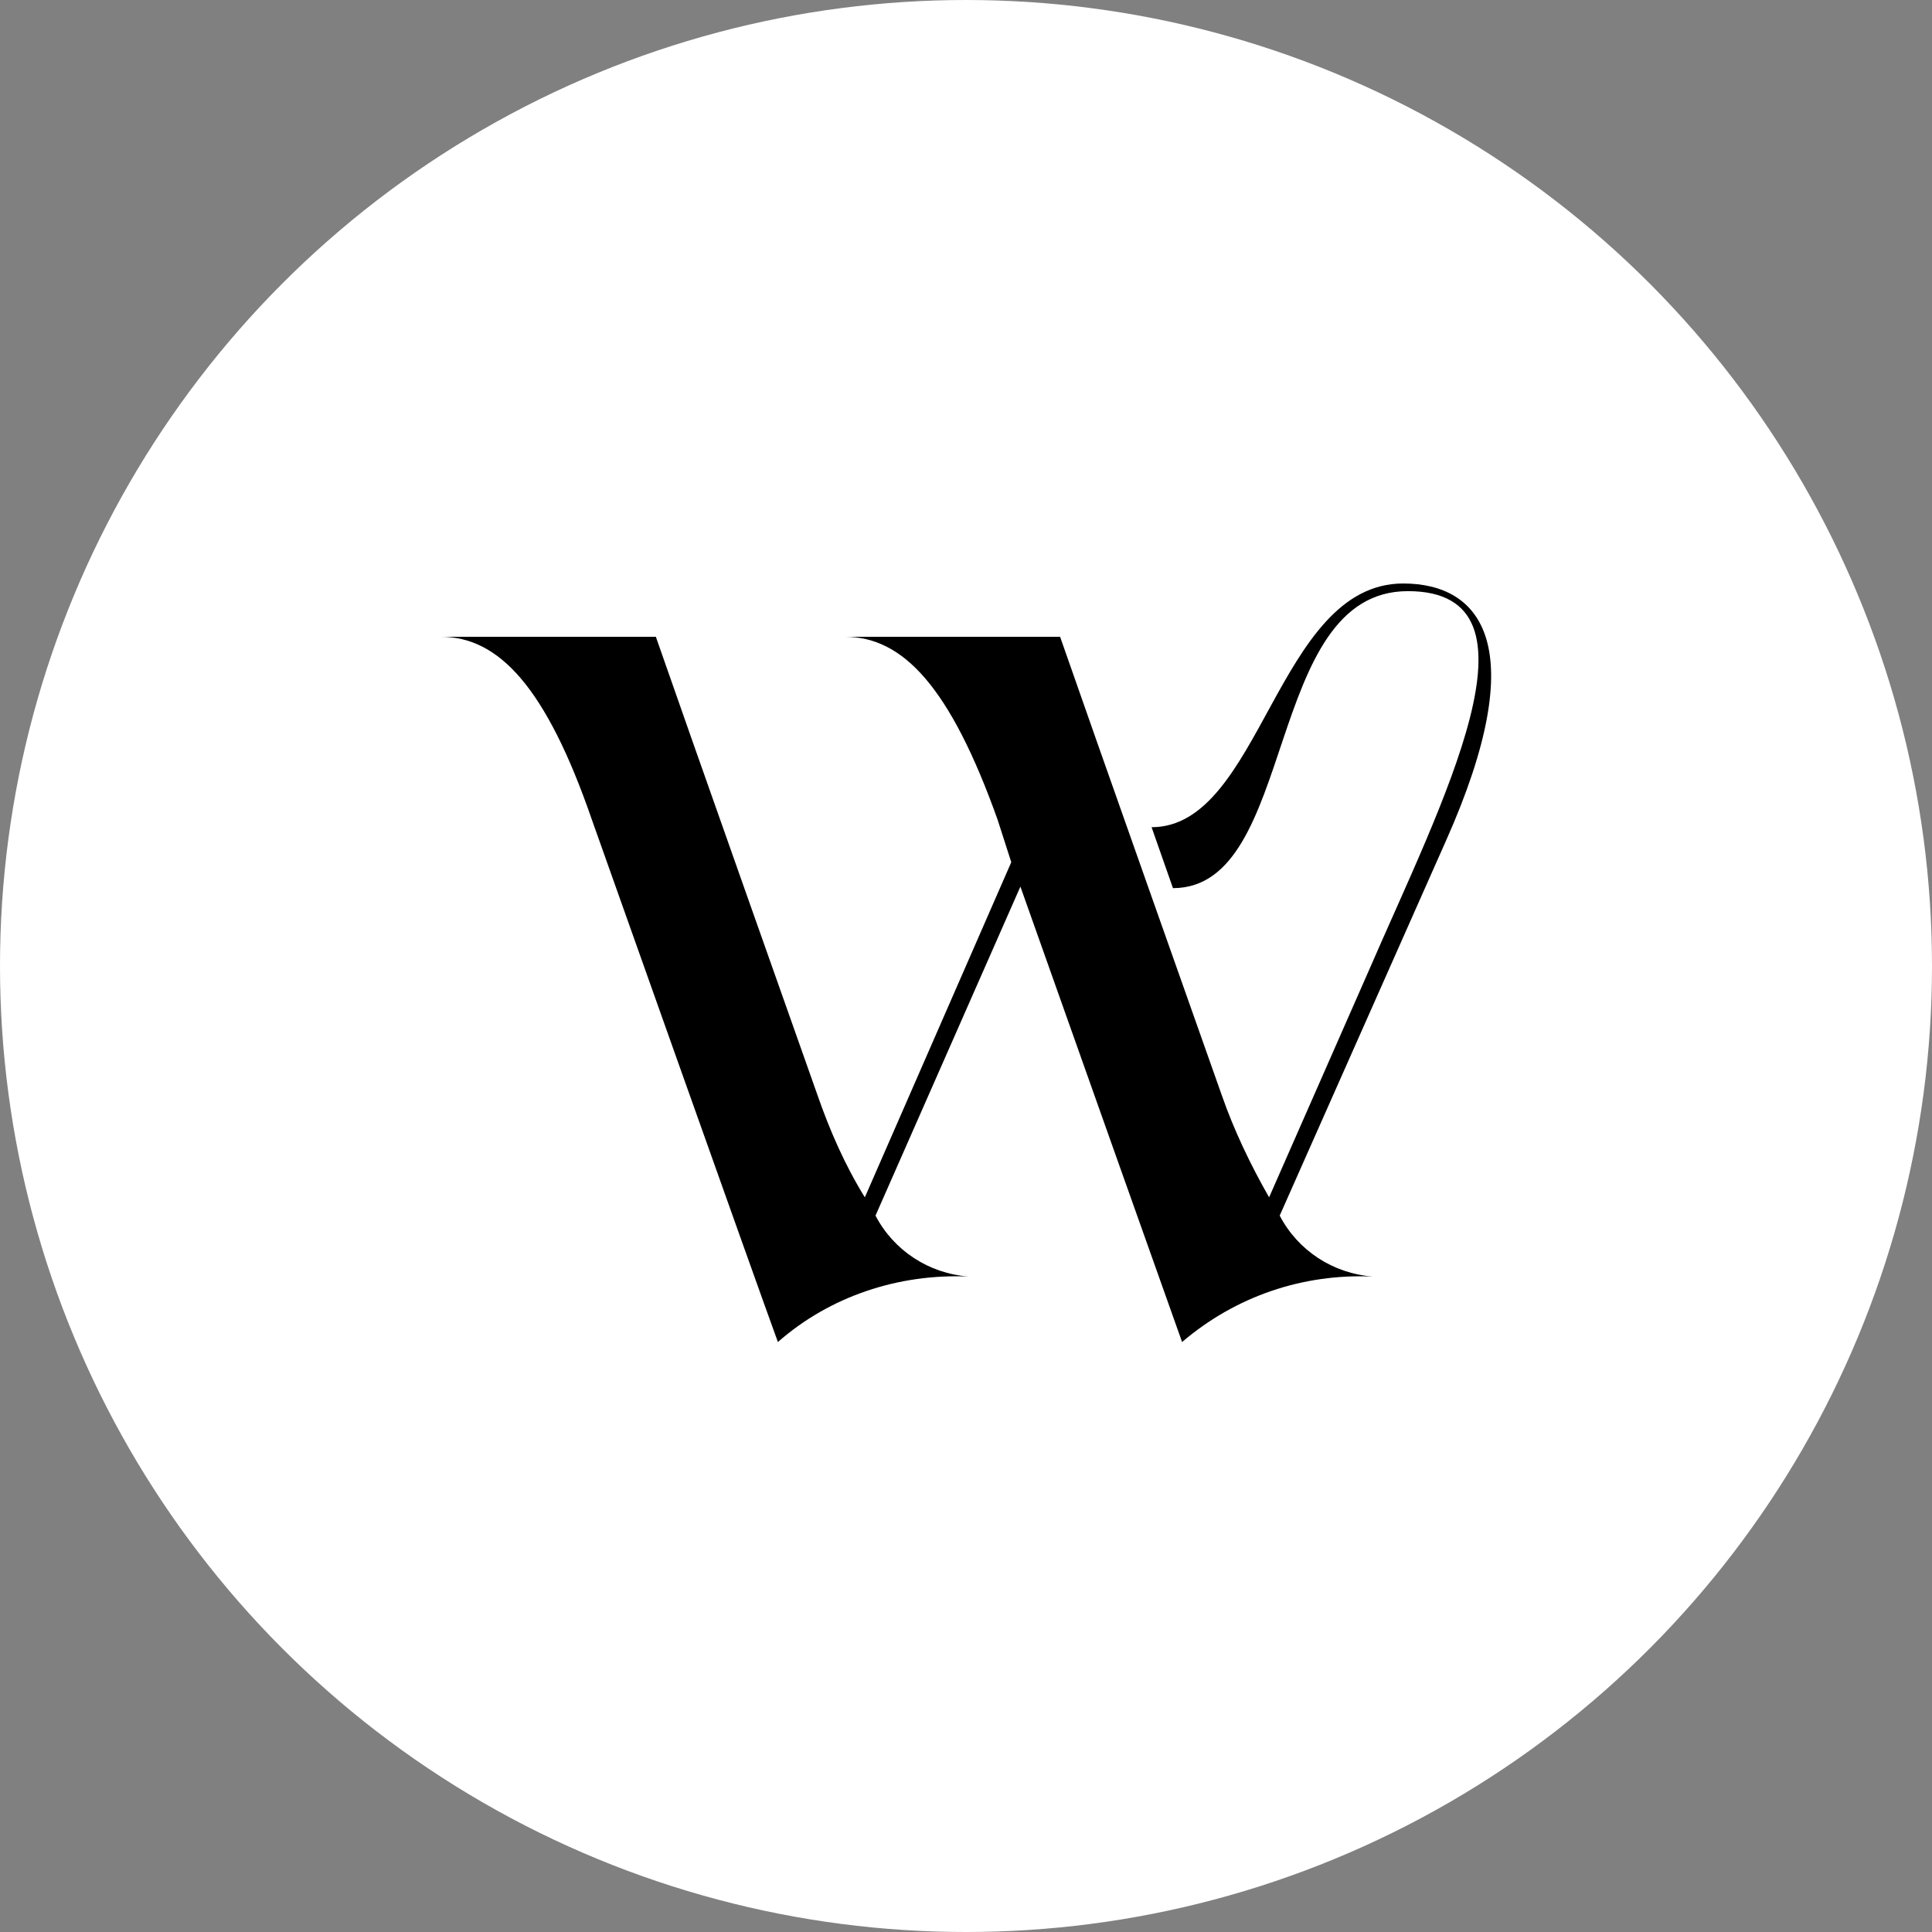
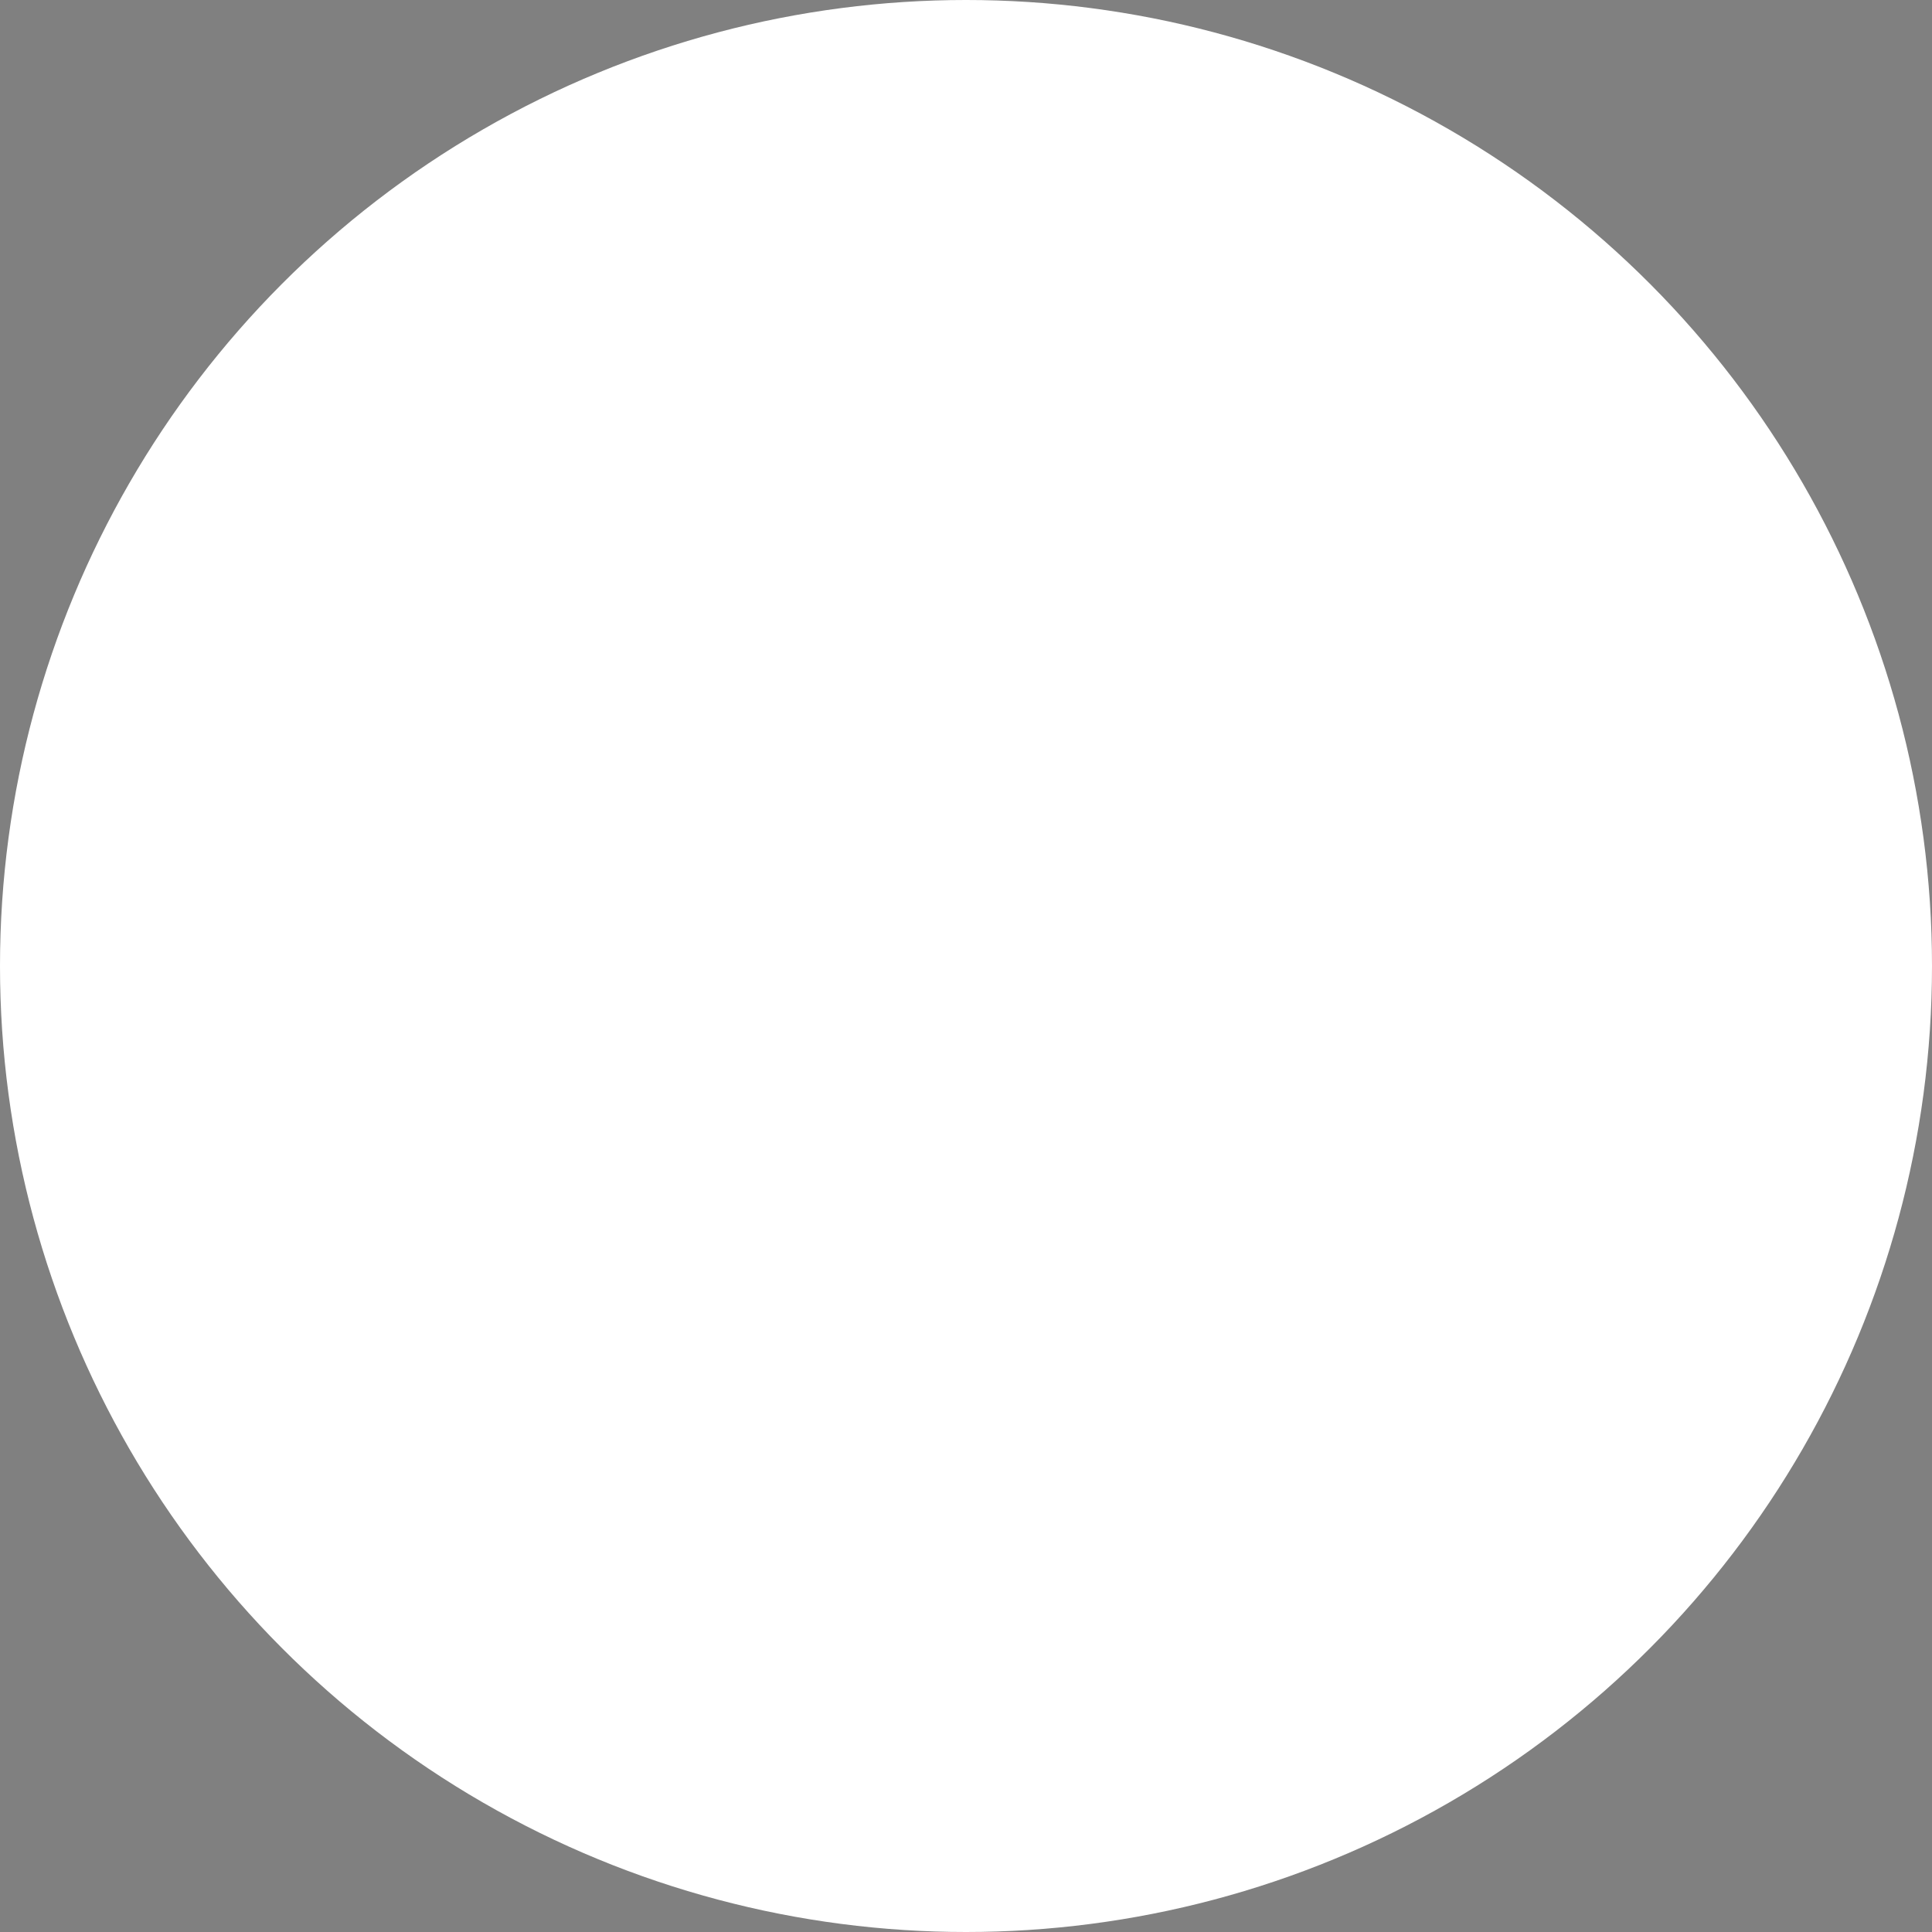
<svg xmlns="http://www.w3.org/2000/svg" width="298" height="298" viewBox="0 0 298 298" fill="none">
  <rect x="0" y="0" width="298" height="298" fill="#808080" stroke="none" />
  <circle cx="149" cy="149" r="149" fill="white" />
-   <path d="M223.024 129.705L197.386 187.502C200.211 192.91 205.617 196.43 211.741 196.902C200.92 196.43 190.572 199.96 182.331 207C179.742 199.714 164.451 156.725 157.391 136.755L135.041 187.502C137.867 192.91 143.272 196.43 149.396 196.902C138.576 196.43 127.991 199.96 119.987 207C116.462 197.364 91.286 126.411 91.286 126.411C84.226 105.968 76.93 98.22 68 98.22H101.161C105.395 110.432 126.101 168.937 126.101 168.937C127.981 174.345 130.335 179.744 133.397 184.68L155.983 132.989L153.866 126.411C146.571 105.968 139.285 98.22 130.345 98.22H163.515C167.749 110.432 188.455 168.937 188.455 168.937C190.336 174.345 192.925 179.744 195.751 184.68L211.042 149.911C222.335 123.835 239.507 91.18 217.156 91.18C194.806 91.18 200.221 136.991 180.923 136.991L177.625 127.591C194.56 127.591 196.913 90 216.437 90C228.44 90 236.435 99.636 223.024 129.705Z" fill="black" />
</svg>